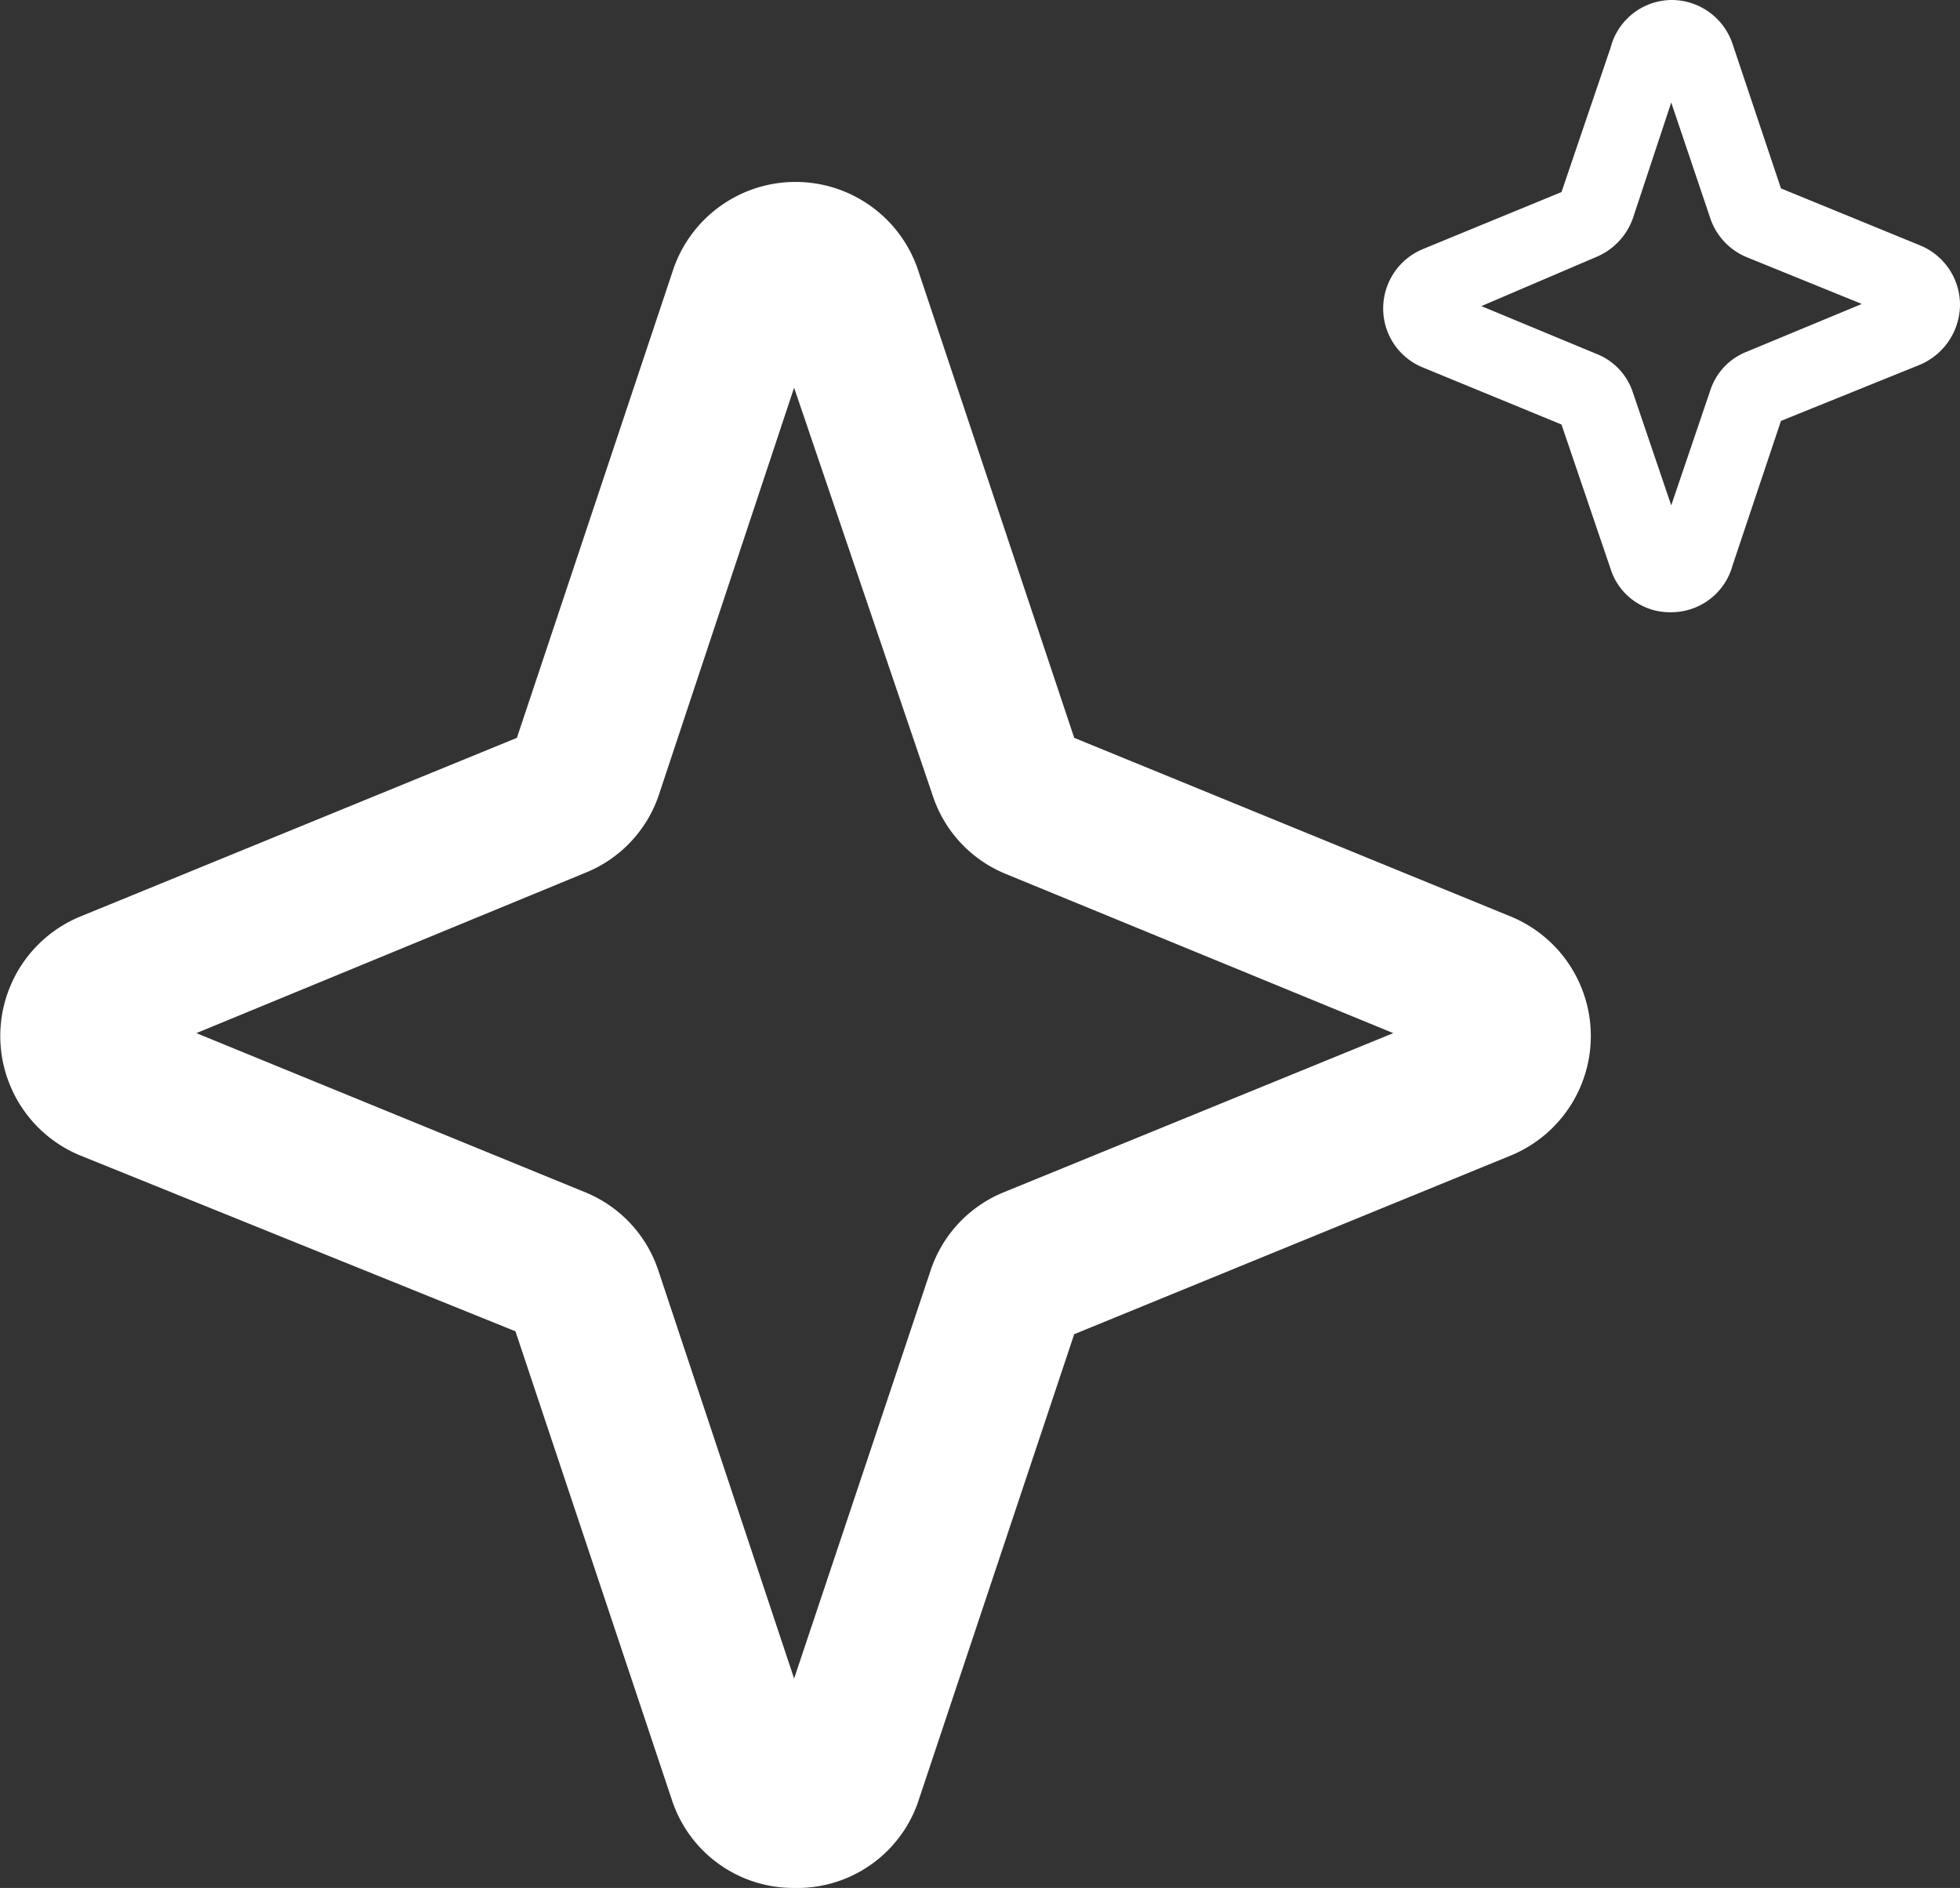
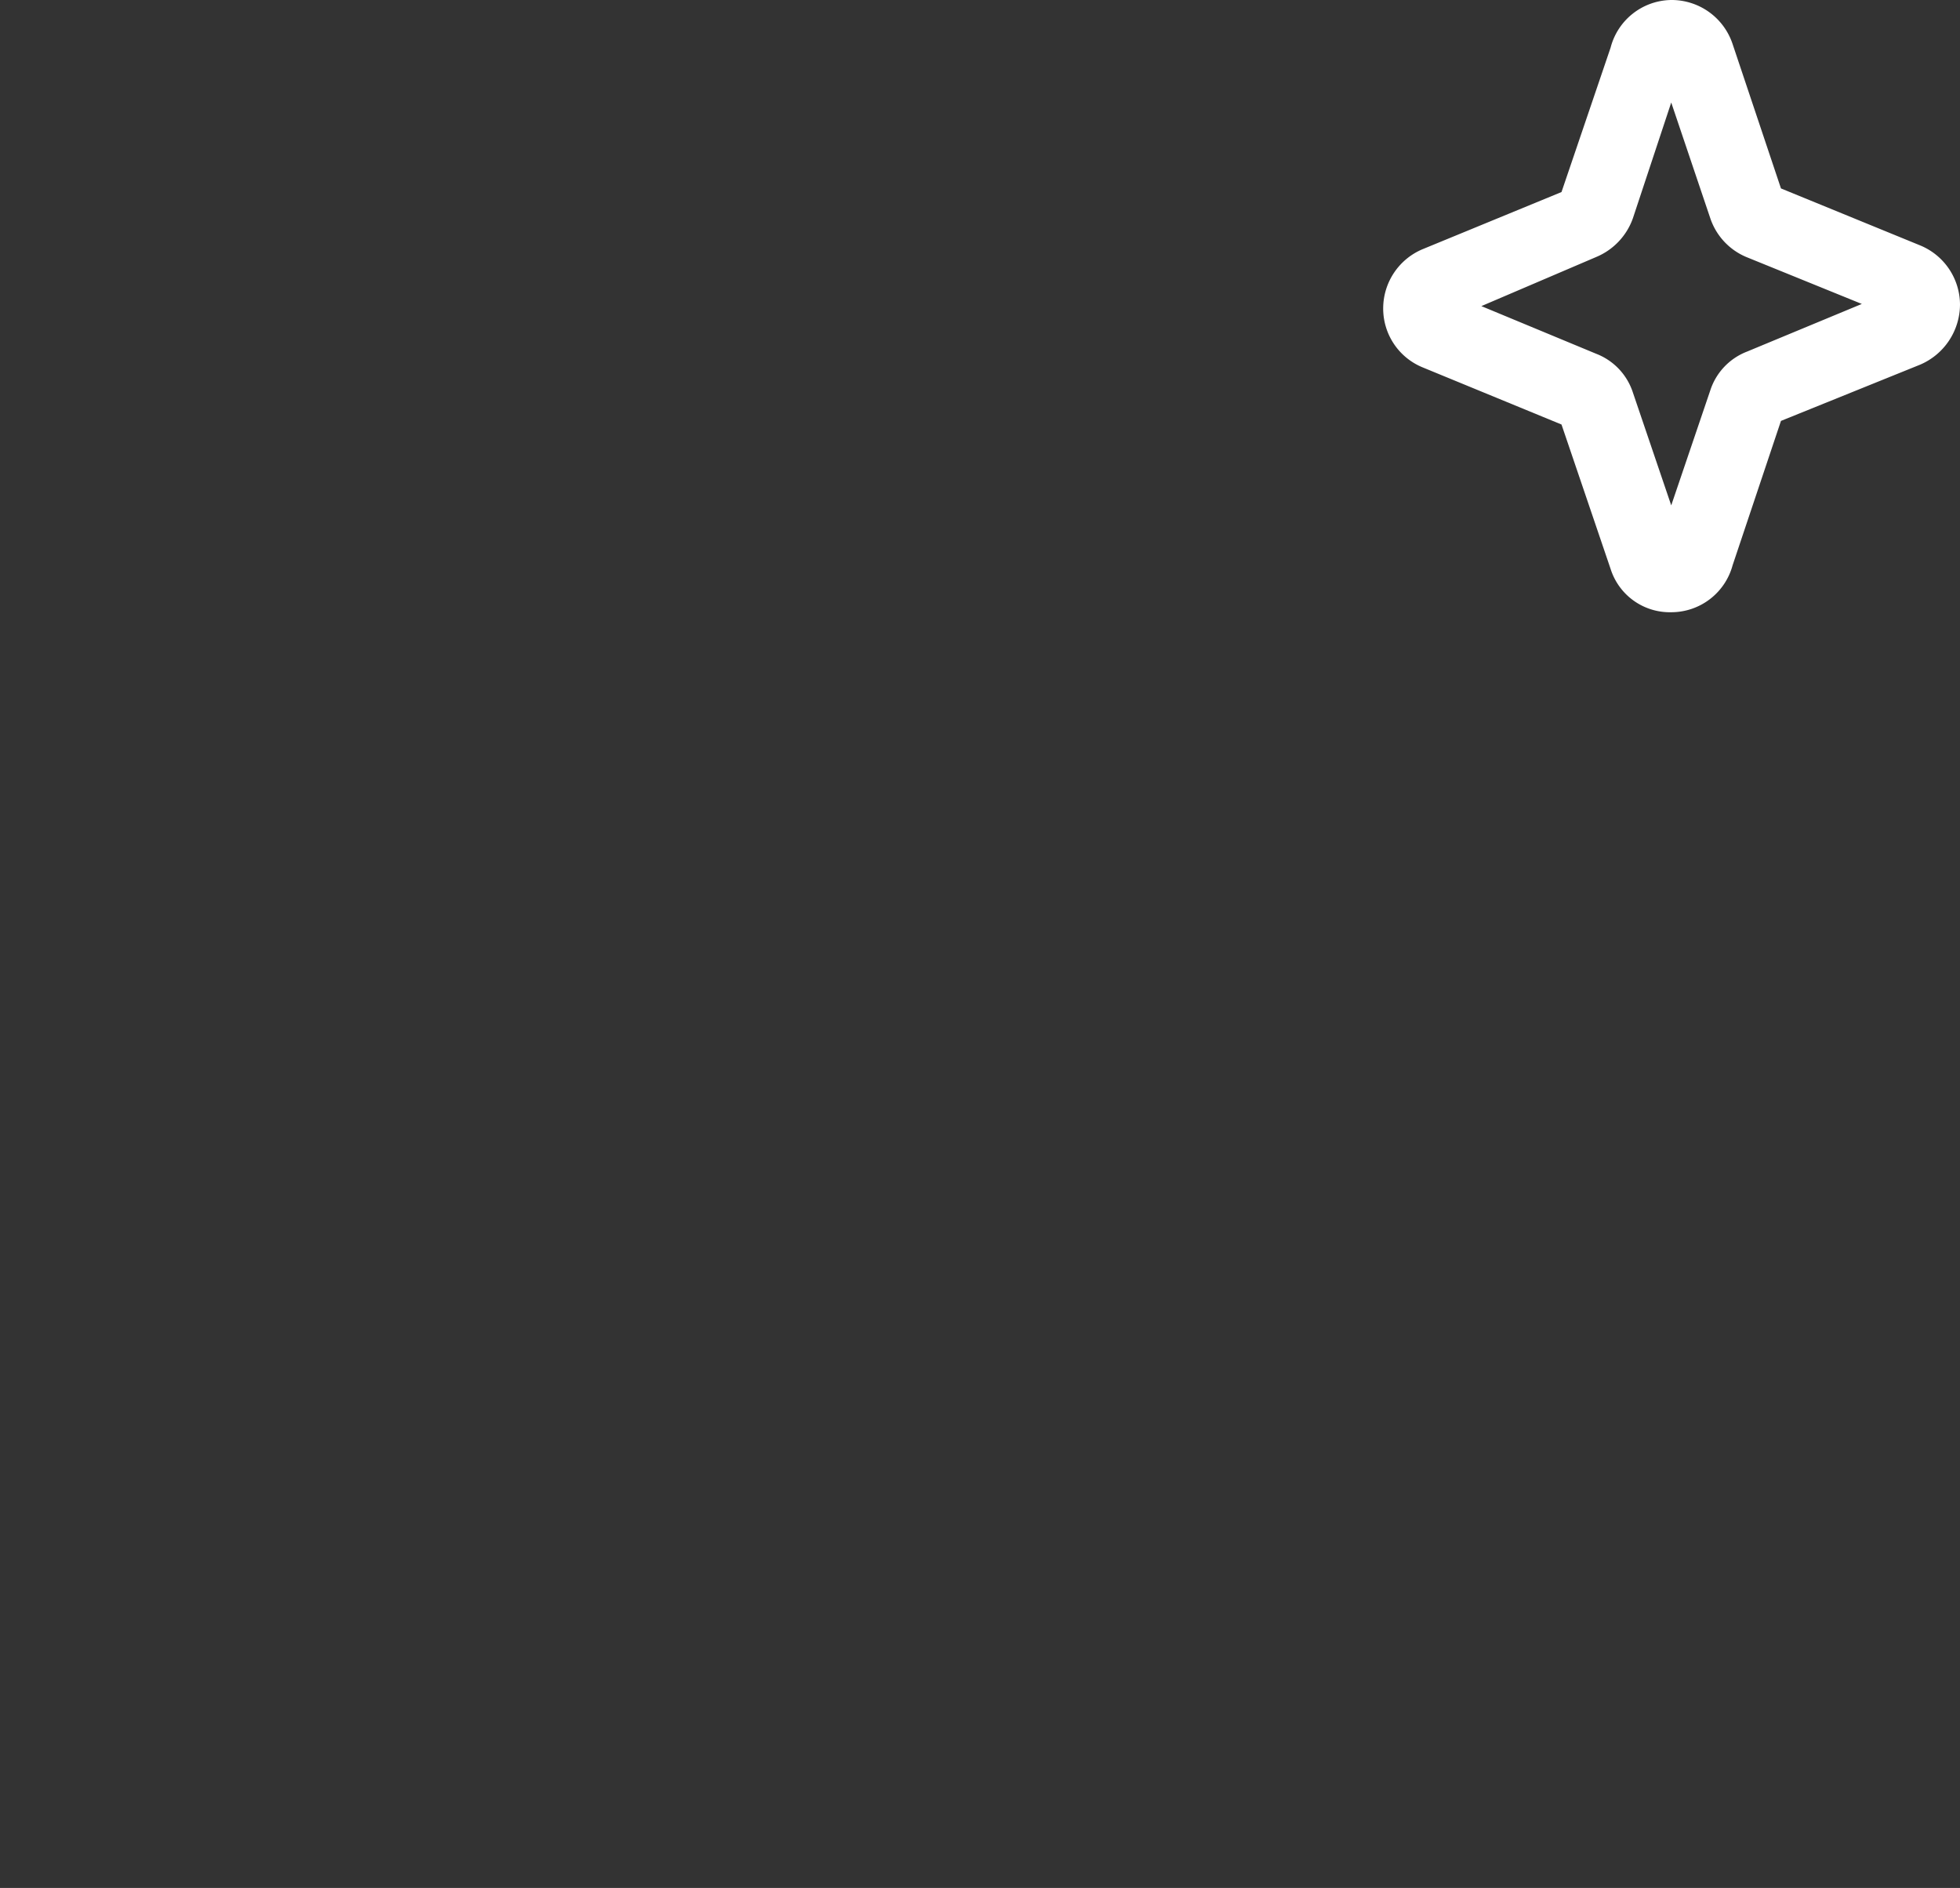
<svg xmlns="http://www.w3.org/2000/svg" viewBox="0 0 27.15 26.15">
  <rect x="0" y="0" width="27.15" height="26.15" fill="#333333" stroke="none" />
-   <path d="M11,26.15a1.77,1.77,0,0,1-1.69-1.21l-2.17-6.5L1.1,16a1.79,1.79,0,0,1,0-3.3l6.06-2.48,2.17-6.5h0a1.79,1.79,0,0,1,3.38,0l2.17,6.5,6.06,2.48a1.79,1.79,0,0,1,0,3.3l-6.06,2.48-2.17,6.5A1.77,1.77,0,0,1,11,26.15ZM2.72,14.31l5.4,2.21a1.77,1.77,0,0,1,1,1.08L11,23.25l1.89-5.65a1.77,1.77,0,0,1,1-1.08l5.41-2.21L13.92,12.1a1.77,1.77,0,0,1-1-1.08L11,5.37,9.13,11a1.77,1.77,0,0,1-1,1.08Z" fill="white" />
  <path d="M23.15,8.48a.86.86,0,0,1-.84-.6l-.68-2-1.92-.79a.88.88,0,0,1-.55-.82.89.89,0,0,1,.55-.82l1.92-.79.68-2h0A.88.88,0,0,1,23.15,0,.89.89,0,0,1,24,.61l.67,2,1.93.79a.89.89,0,0,1,.55.82.91.91,0,0,1-.55.83l-1.93.78-.67,2A.88.88,0,0,1,23.15,8.48ZM20.52,4.24l1.59.66a.86.86,0,0,1,.51.54L23.15,7l.54-1.59a.86.86,0,0,1,.51-.54l1.59-.66-1.6-.65a.89.89,0,0,1-.5-.54l-.54-1.6-.53,1.6a.91.91,0,0,1-.51.54Z" fill="white" />
</svg>